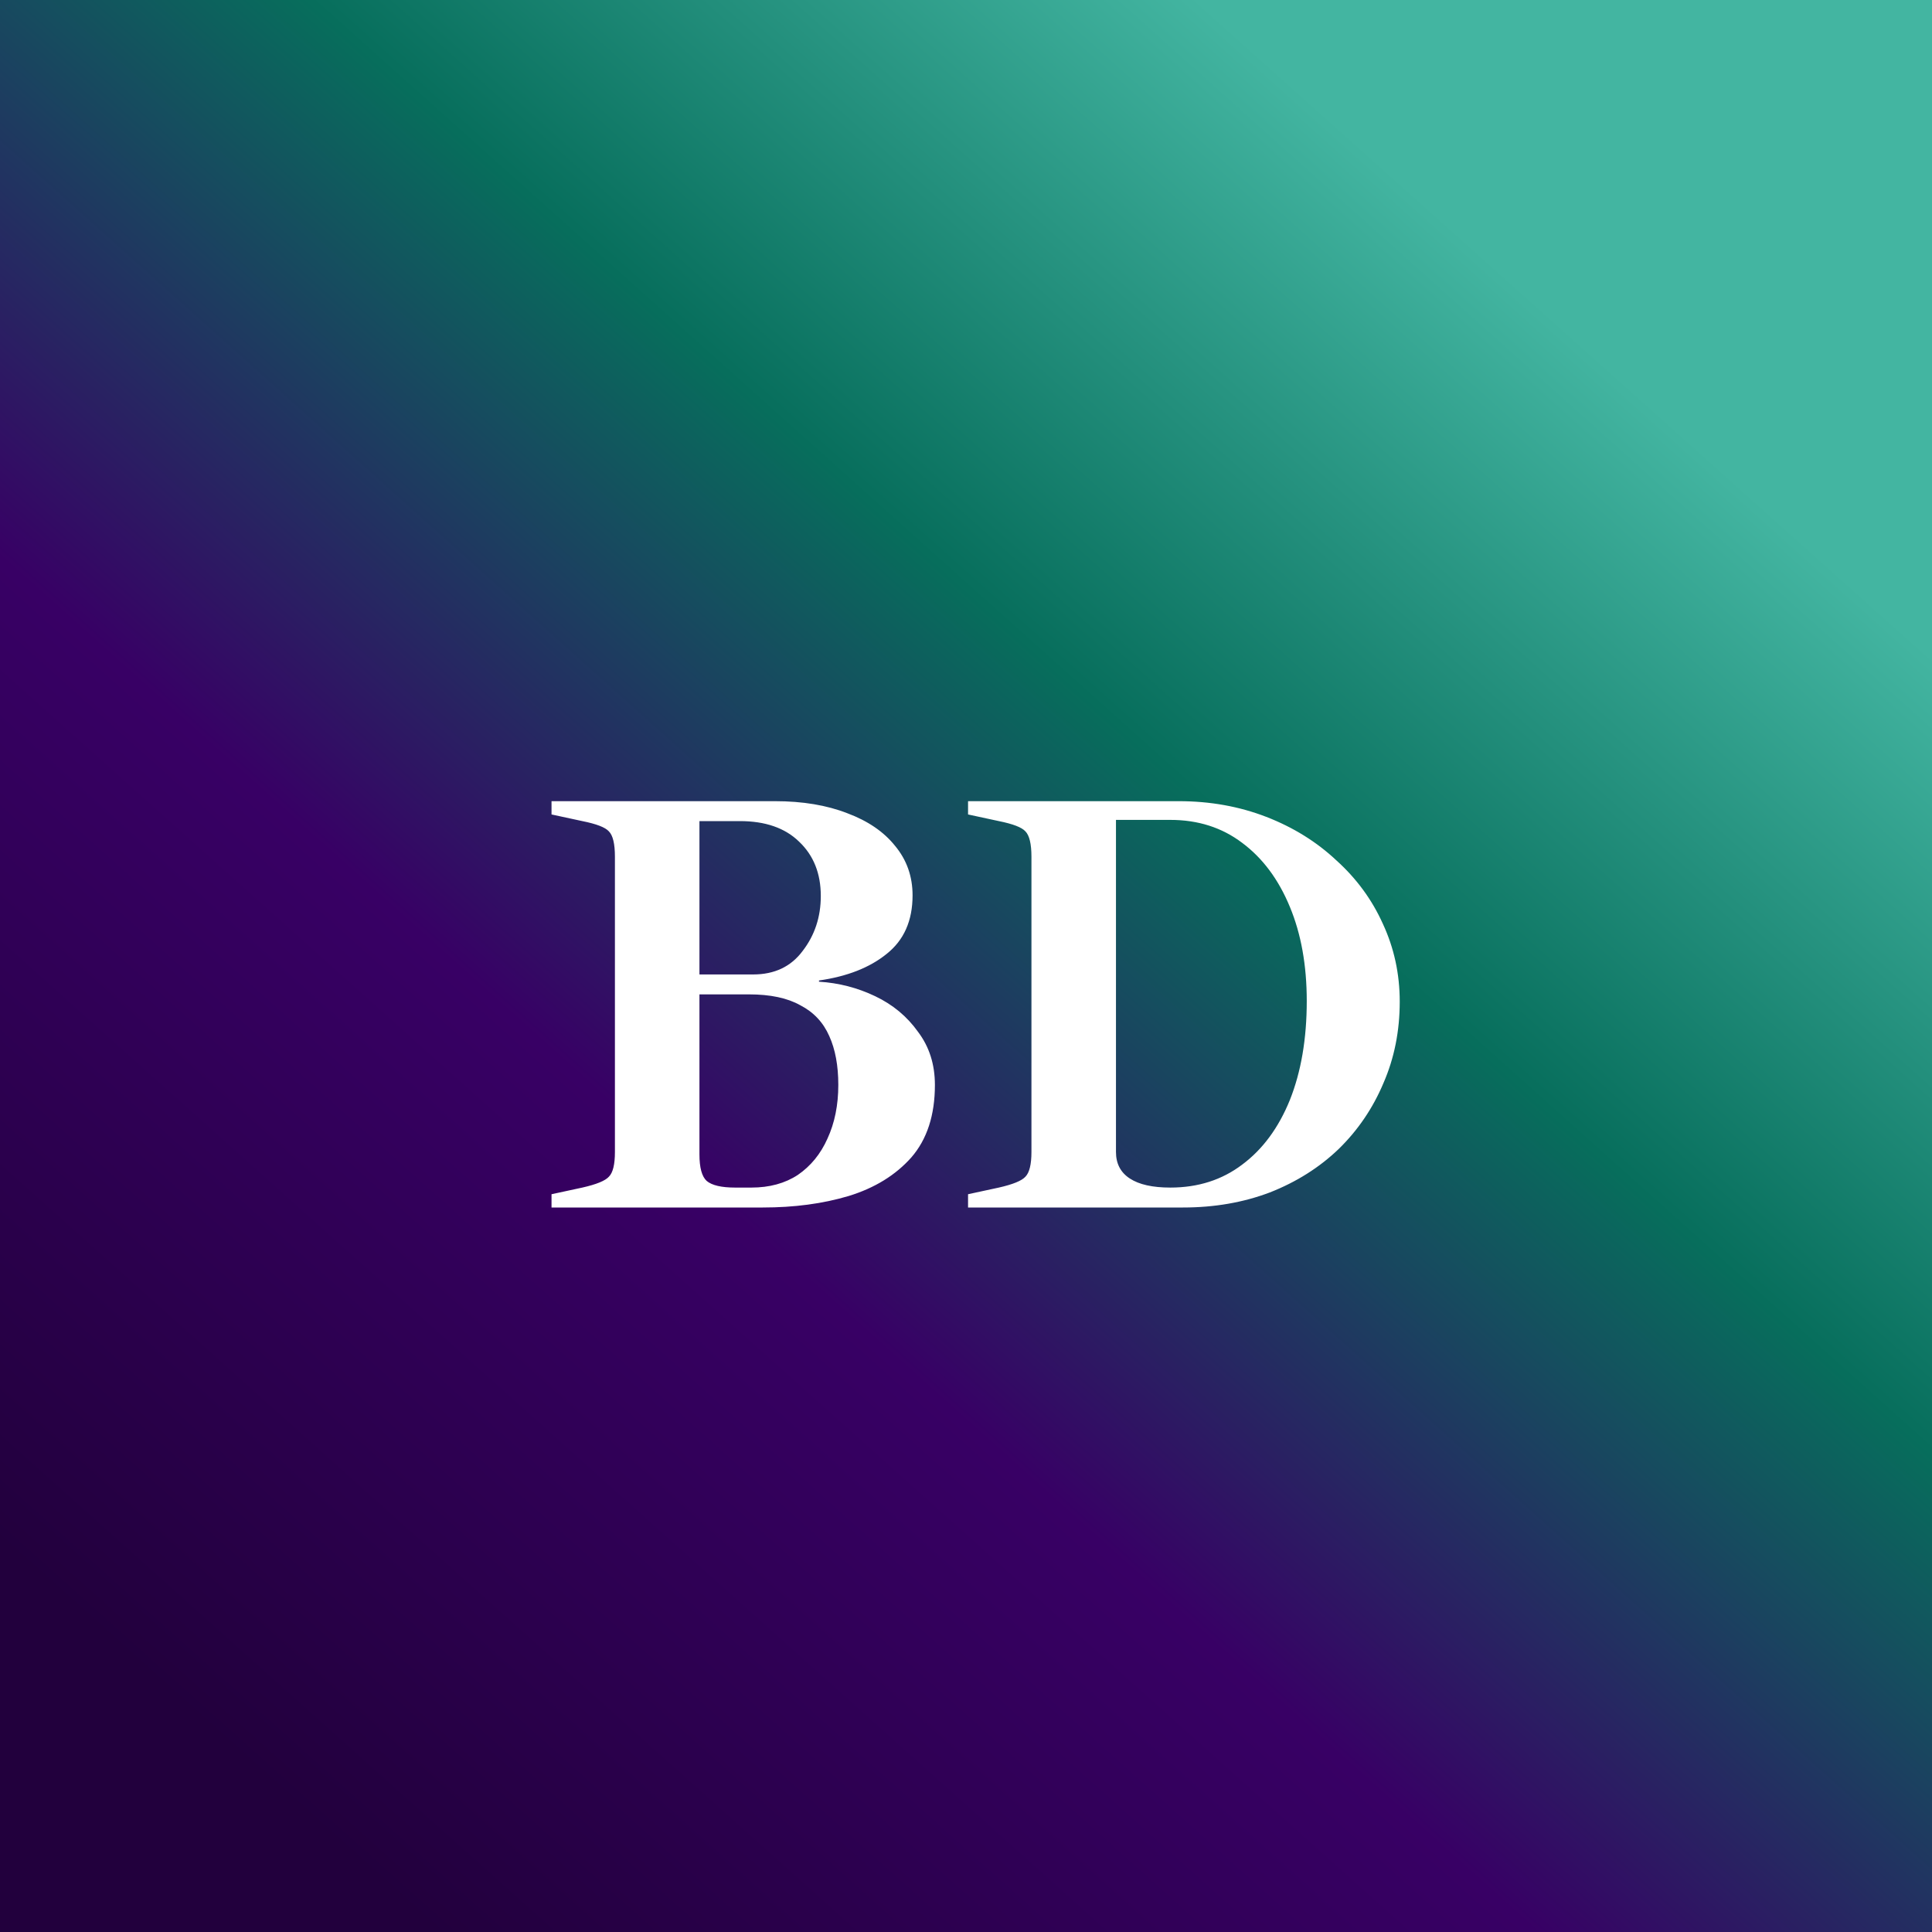
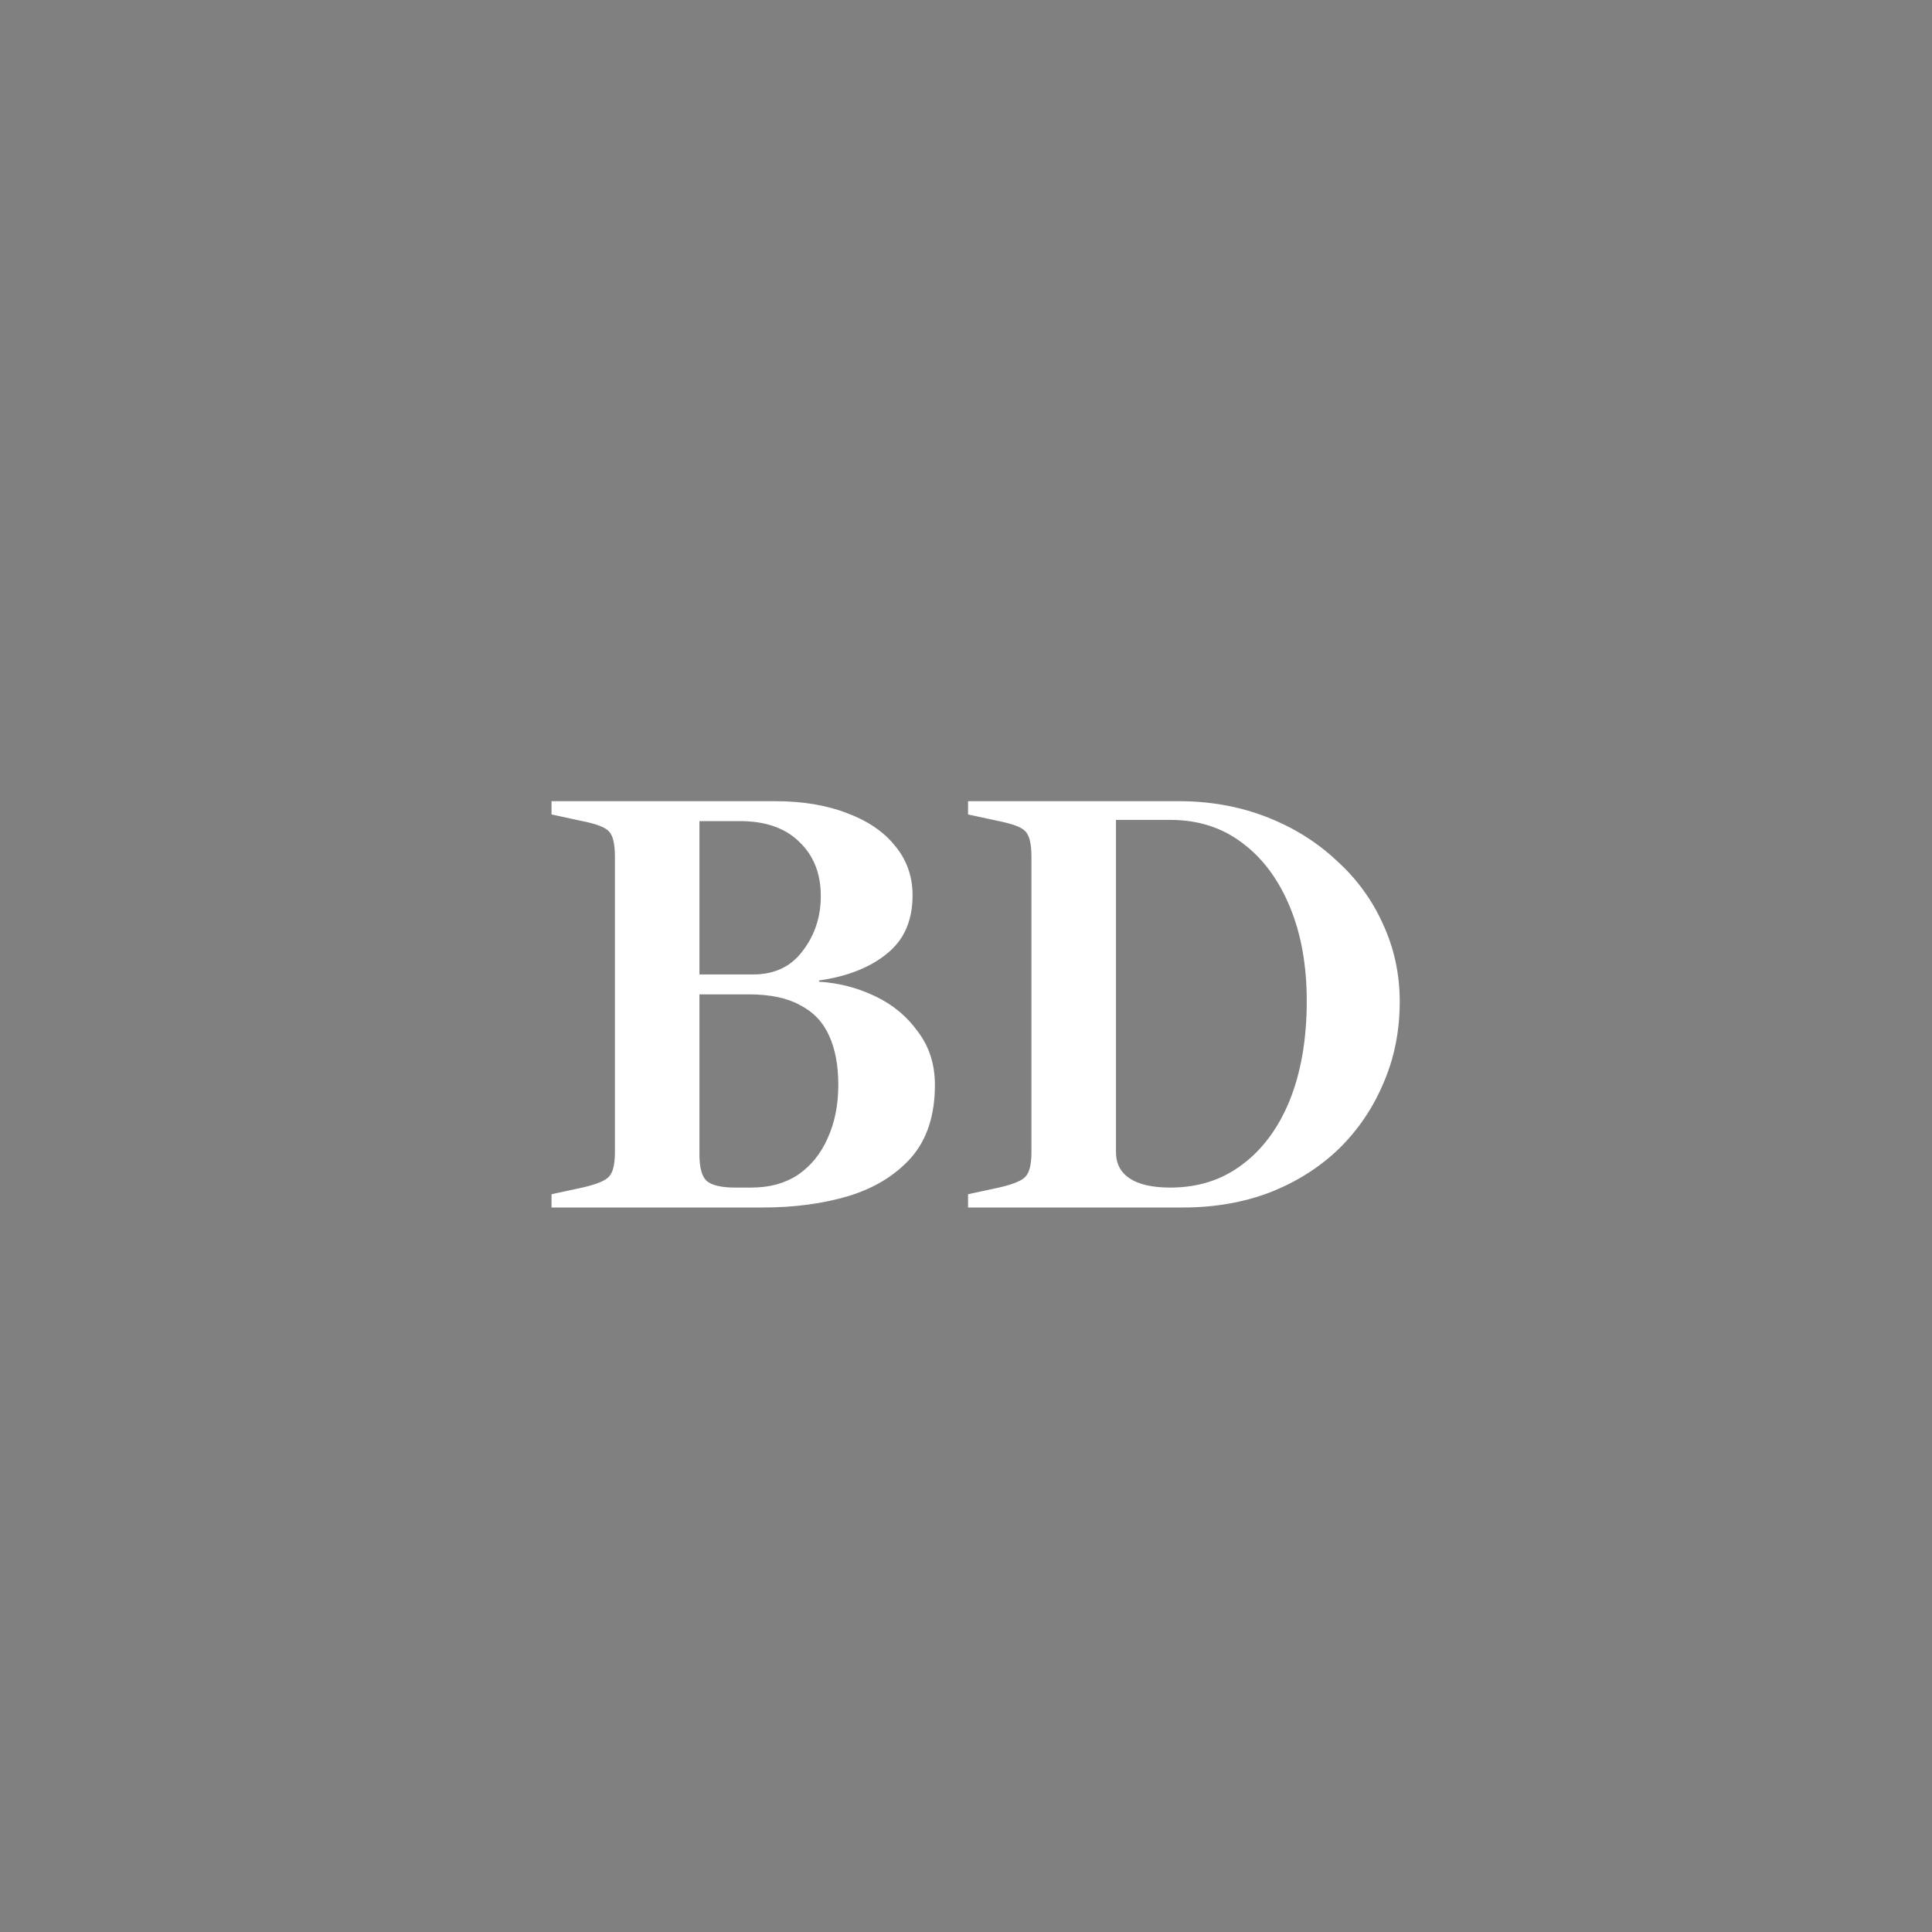
<svg xmlns="http://www.w3.org/2000/svg" width="32" height="32" viewBox="0 0 32 32" fill="none">
  <rect x="0" y="0" width="32" height="32" fill="#808080" stroke="none" />
-   <rect width="32" height="32" fill="url(#paint0_linear_63_49)" />
-   <path d="M9.135 20V19.78L9.645 19.67C9.879 19.617 10.025 19.557 10.085 19.49C10.152 19.423 10.185 19.287 10.185 19.08V14.19C10.185 13.977 10.152 13.837 10.085 13.77C10.025 13.703 9.879 13.647 9.645 13.6L9.135 13.49V13.27H12.835C13.295 13.27 13.695 13.337 14.035 13.47C14.375 13.597 14.639 13.777 14.825 14.01C15.019 14.243 15.115 14.517 15.115 14.83C15.115 15.25 14.972 15.573 14.685 15.8C14.405 16.027 14.032 16.173 13.565 16.24V16.26C13.892 16.28 14.202 16.36 14.495 16.5C14.789 16.64 15.025 16.837 15.205 17.09C15.392 17.337 15.485 17.63 15.485 17.97C15.485 18.47 15.355 18.87 15.095 19.17C14.835 19.463 14.489 19.677 14.055 19.81C13.629 19.937 13.155 20 12.635 20H9.135ZM12.175 19.67H12.445C12.745 19.67 13.002 19.6 13.215 19.46C13.429 19.313 13.592 19.113 13.705 18.86C13.825 18.6 13.885 18.303 13.885 17.97C13.885 17.65 13.835 17.38 13.735 17.16C13.635 16.933 13.475 16.763 13.255 16.65C13.042 16.53 12.759 16.47 12.405 16.47H11.585V19.12C11.585 19.34 11.625 19.487 11.705 19.56C11.792 19.633 11.949 19.67 12.175 19.67ZM11.585 16.14H12.475C12.829 16.14 13.102 16.01 13.295 15.75C13.495 15.49 13.595 15.187 13.595 14.84C13.595 14.467 13.475 14.167 13.235 13.94C13.002 13.713 12.675 13.6 12.255 13.6H11.585V16.14ZM16.034 20V19.78L16.544 19.67C16.777 19.617 16.924 19.557 16.984 19.49C17.05 19.423 17.084 19.287 17.084 19.08V14.19C17.084 13.977 17.05 13.837 16.984 13.77C16.924 13.703 16.777 13.647 16.544 13.6L16.034 13.49V13.27H19.524C20.044 13.27 20.527 13.357 20.974 13.53C21.42 13.703 21.807 13.943 22.134 14.25C22.467 14.55 22.724 14.9 22.904 15.3C23.09 15.7 23.184 16.13 23.184 16.59C23.184 17.077 23.094 17.527 22.914 17.94C22.74 18.353 22.494 18.717 22.174 19.03C21.854 19.337 21.474 19.577 21.034 19.75C20.594 19.917 20.114 20 19.594 20H16.034ZM19.384 19.67C19.844 19.67 20.24 19.543 20.574 19.29C20.914 19.037 21.177 18.68 21.364 18.22C21.55 17.753 21.644 17.207 21.644 16.58C21.644 15.987 21.55 15.467 21.364 15.02C21.177 14.567 20.914 14.213 20.574 13.96C20.24 13.707 19.844 13.58 19.384 13.58H18.484V19.08C18.484 19.273 18.56 19.42 18.714 19.52C18.867 19.62 19.09 19.67 19.384 19.67Z" fill="white" />
+   <path d="M9.135 20V19.78L9.645 19.67C9.879 19.617 10.025 19.557 10.085 19.49C10.152 19.423 10.185 19.287 10.185 19.08V14.19C10.185 13.977 10.152 13.837 10.085 13.77C10.025 13.703 9.879 13.647 9.645 13.6L9.135 13.49V13.27H12.835C13.295 13.27 13.695 13.337 14.035 13.47C14.375 13.597 14.639 13.777 14.825 14.01C15.019 14.243 15.115 14.517 15.115 14.83C15.115 15.25 14.972 15.573 14.685 15.8C14.405 16.027 14.032 16.173 13.565 16.24V16.26C13.892 16.28 14.202 16.36 14.495 16.5C14.789 16.64 15.025 16.837 15.205 17.09C15.392 17.337 15.485 17.63 15.485 17.97C15.485 18.47 15.355 18.87 15.095 19.17C14.835 19.463 14.489 19.677 14.055 19.81C13.629 19.937 13.155 20 12.635 20H9.135ZM12.175 19.67H12.445C12.745 19.67 13.002 19.6 13.215 19.46C13.429 19.313 13.592 19.113 13.705 18.86C13.825 18.6 13.885 18.303 13.885 17.97C13.885 17.65 13.835 17.38 13.735 17.16C13.635 16.933 13.475 16.763 13.255 16.65C13.042 16.53 12.759 16.47 12.405 16.47H11.585V19.12C11.585 19.34 11.625 19.487 11.705 19.56C11.792 19.633 11.949 19.67 12.175 19.67M11.585 16.14H12.475C12.829 16.14 13.102 16.01 13.295 15.75C13.495 15.49 13.595 15.187 13.595 14.84C13.595 14.467 13.475 14.167 13.235 13.94C13.002 13.713 12.675 13.6 12.255 13.6H11.585V16.14ZM16.034 20V19.78L16.544 19.67C16.777 19.617 16.924 19.557 16.984 19.49C17.05 19.423 17.084 19.287 17.084 19.08V14.19C17.084 13.977 17.05 13.837 16.984 13.77C16.924 13.703 16.777 13.647 16.544 13.6L16.034 13.49V13.27H19.524C20.044 13.27 20.527 13.357 20.974 13.53C21.42 13.703 21.807 13.943 22.134 14.25C22.467 14.55 22.724 14.9 22.904 15.3C23.09 15.7 23.184 16.13 23.184 16.59C23.184 17.077 23.094 17.527 22.914 17.94C22.74 18.353 22.494 18.717 22.174 19.03C21.854 19.337 21.474 19.577 21.034 19.75C20.594 19.917 20.114 20 19.594 20H16.034ZM19.384 19.67C19.844 19.67 20.24 19.543 20.574 19.29C20.914 19.037 21.177 18.68 21.364 18.22C21.55 17.753 21.644 17.207 21.644 16.58C21.644 15.987 21.55 15.467 21.364 15.02C21.177 14.567 20.914 14.213 20.574 13.96C20.24 13.707 19.844 13.58 19.384 13.58H18.484V19.08C18.484 19.273 18.56 19.42 18.714 19.52C18.867 19.62 19.09 19.67 19.384 19.67Z" fill="white" />
  <defs>
    <linearGradient id="paint0_linear_63_49" x1="29.239" y1="2.139" x2="3.803" y2="30.555" gradientUnits="userSpaceOnUse">
      <stop offset="0.122" stop-color="#43B5A1" />
      <stop offset="0.38" stop-color="#076E5C" />
      <stop offset="0.65" stop-color="#380065" />
      <stop offset="0.97" stop-color="#22003D" />
    </linearGradient>
  </defs>
</svg>